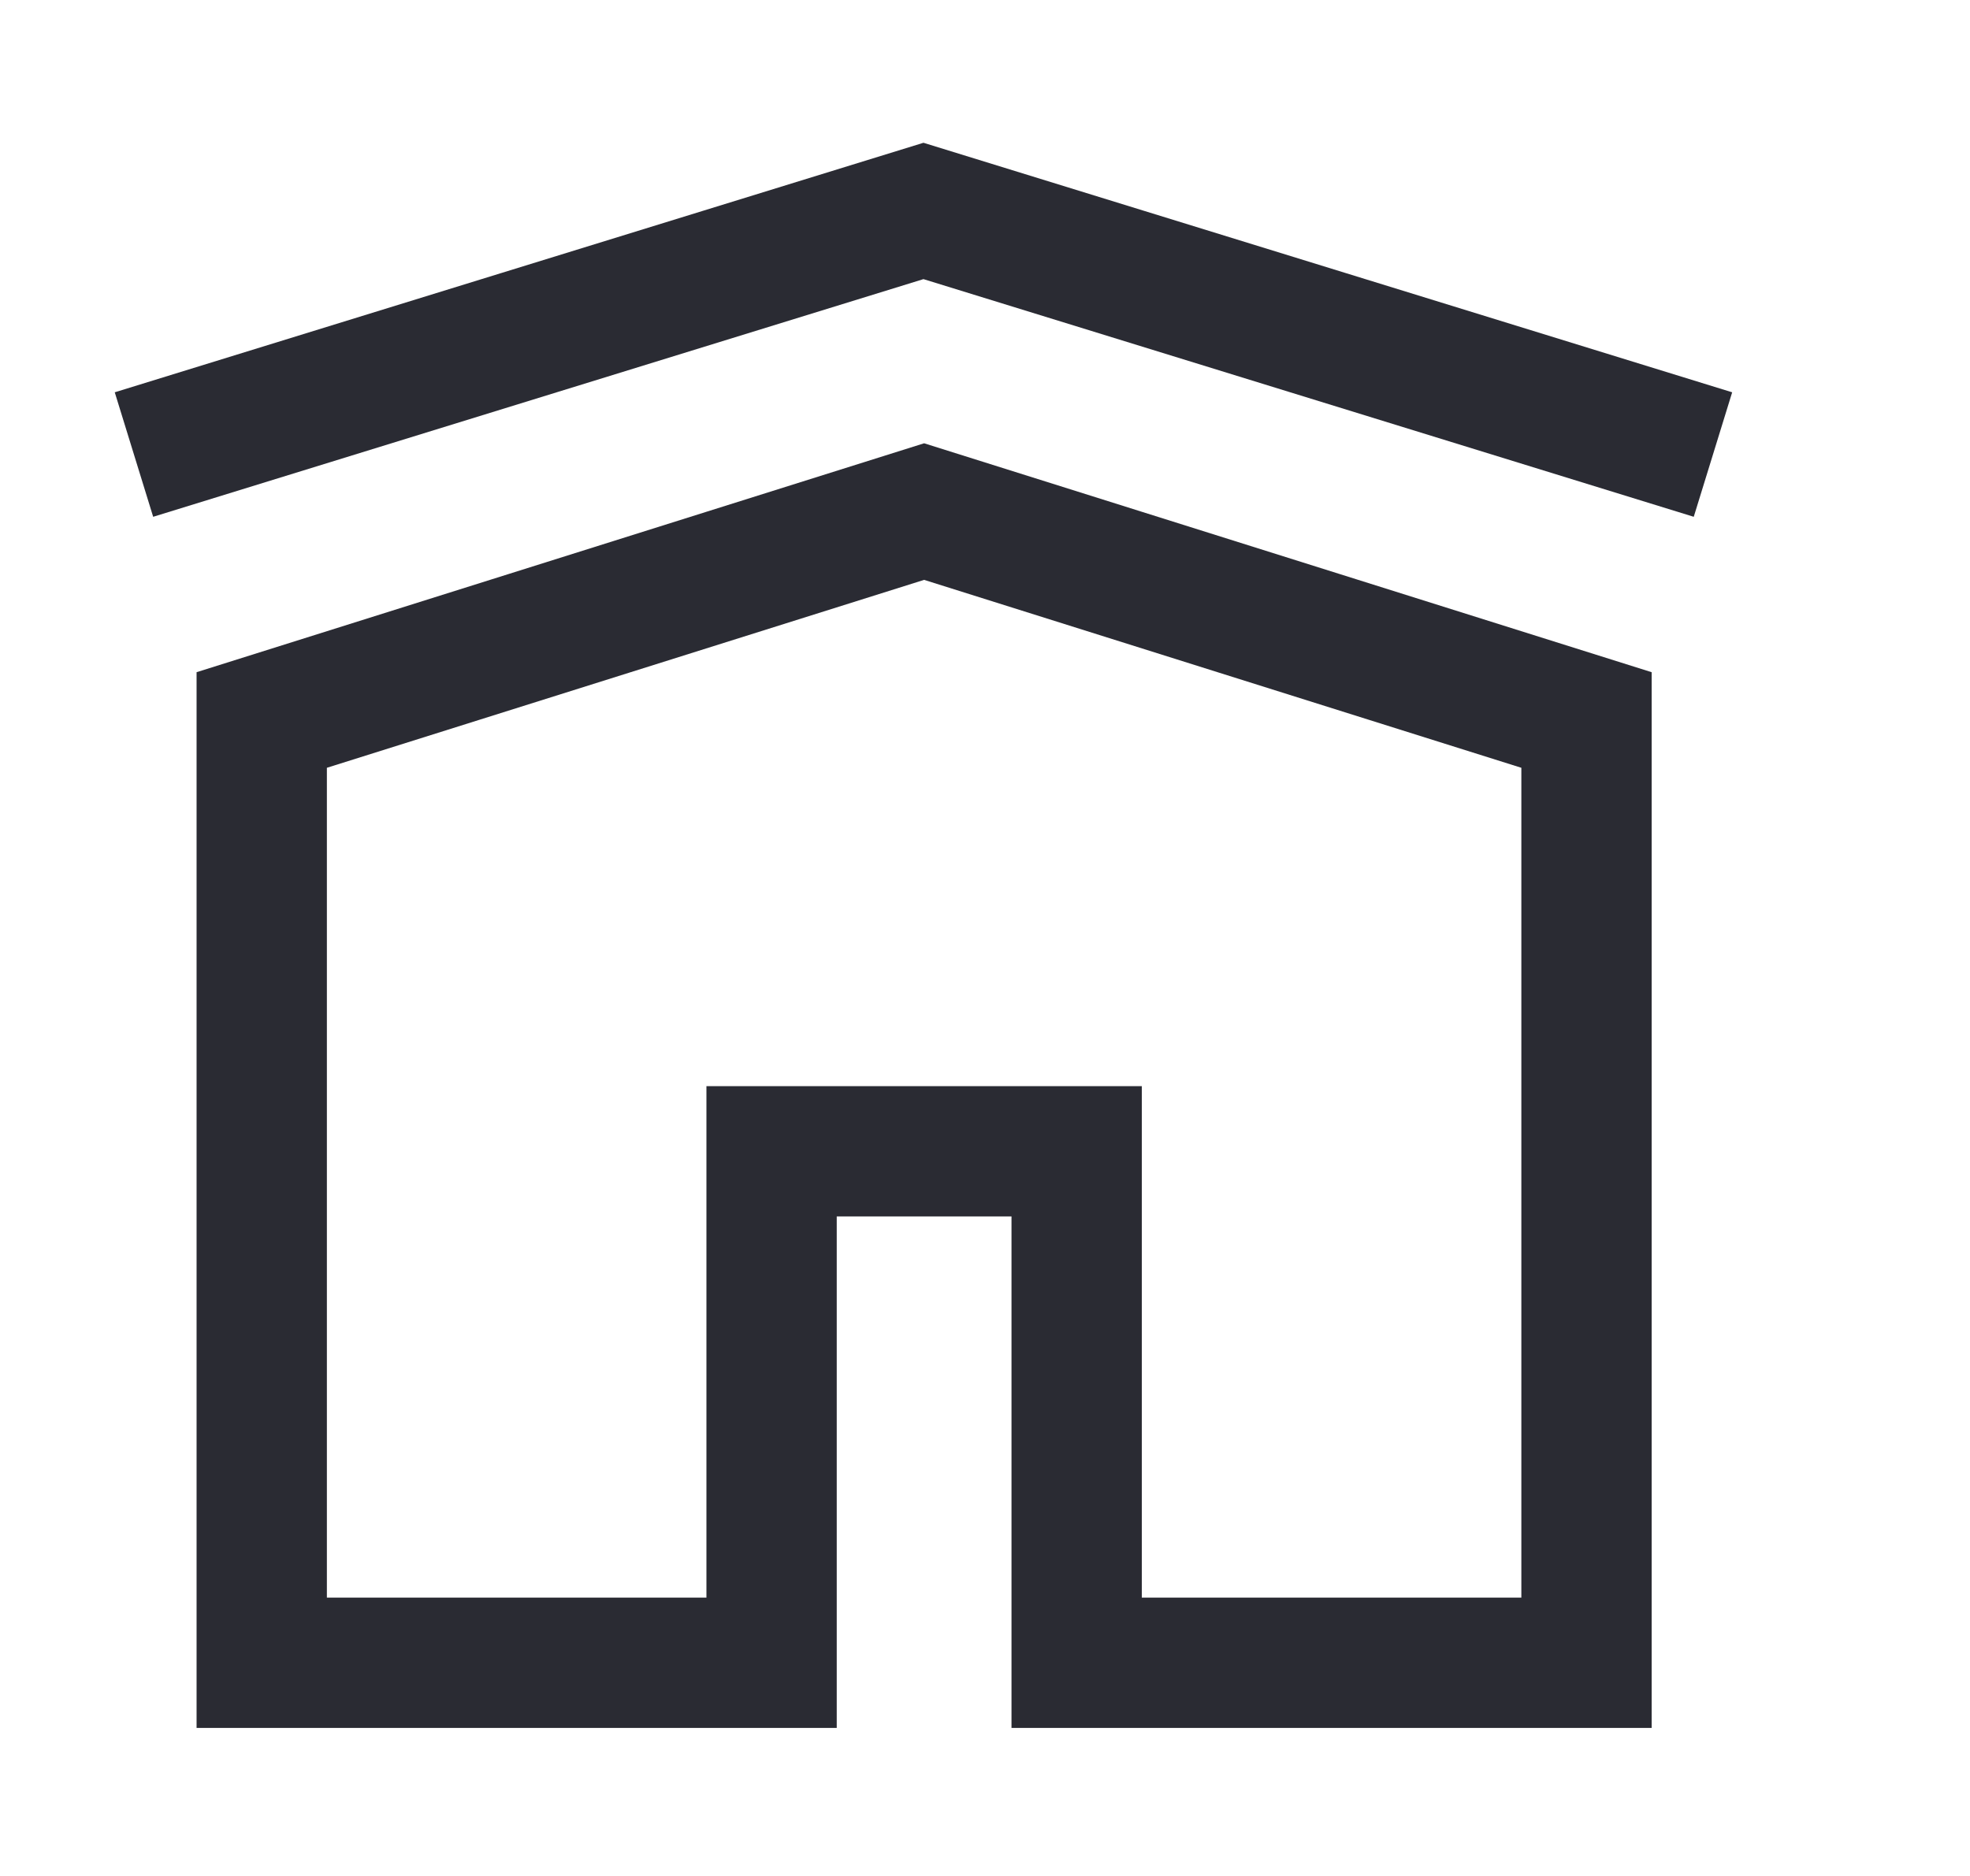
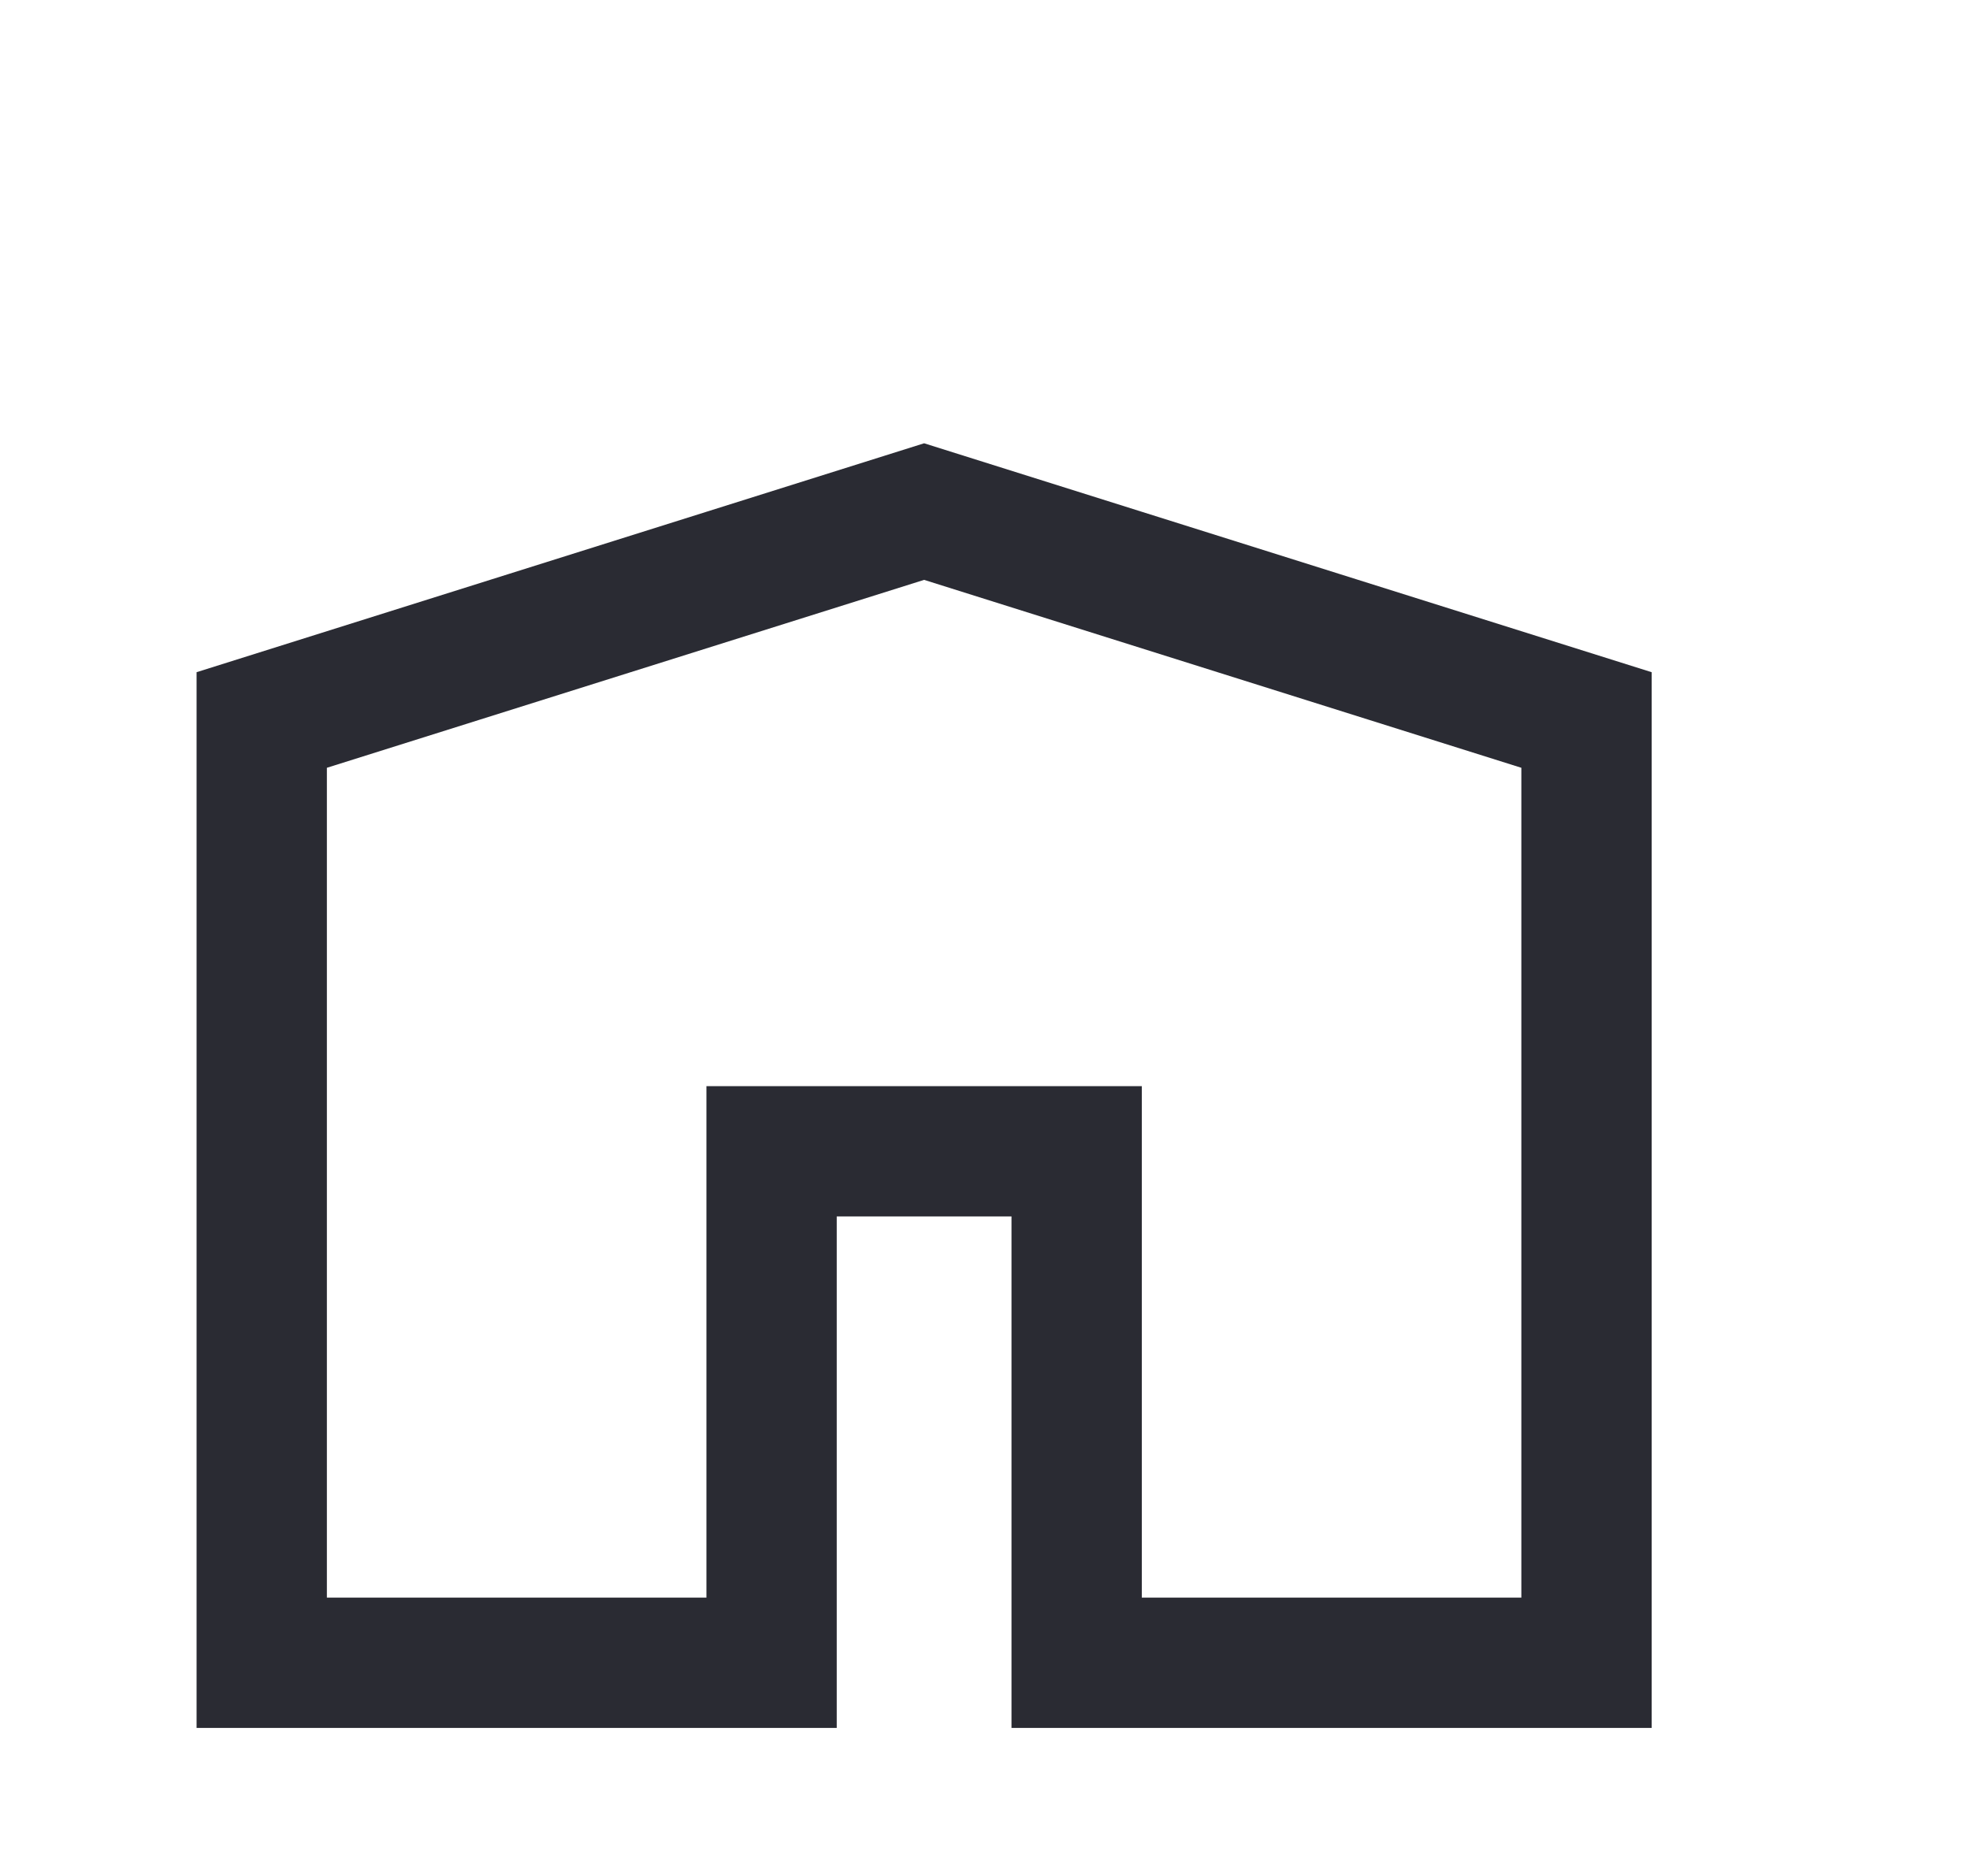
<svg xmlns="http://www.w3.org/2000/svg" width="21" height="20" viewBox="0 0 21 20" fill="none">
-   <path d="M18.26 4.846L9.844 2.249L1.428 4.846" stroke="#2A2B33" stroke-width="1.389" />
  <path d="M2.79 7.676L9.851 5.454L16.912 7.676V17.727H11.477V12.274H9.851H8.225V17.727H2.79V7.676Z" stroke="#2A2B33" stroke-width="1.389" />
</svg>